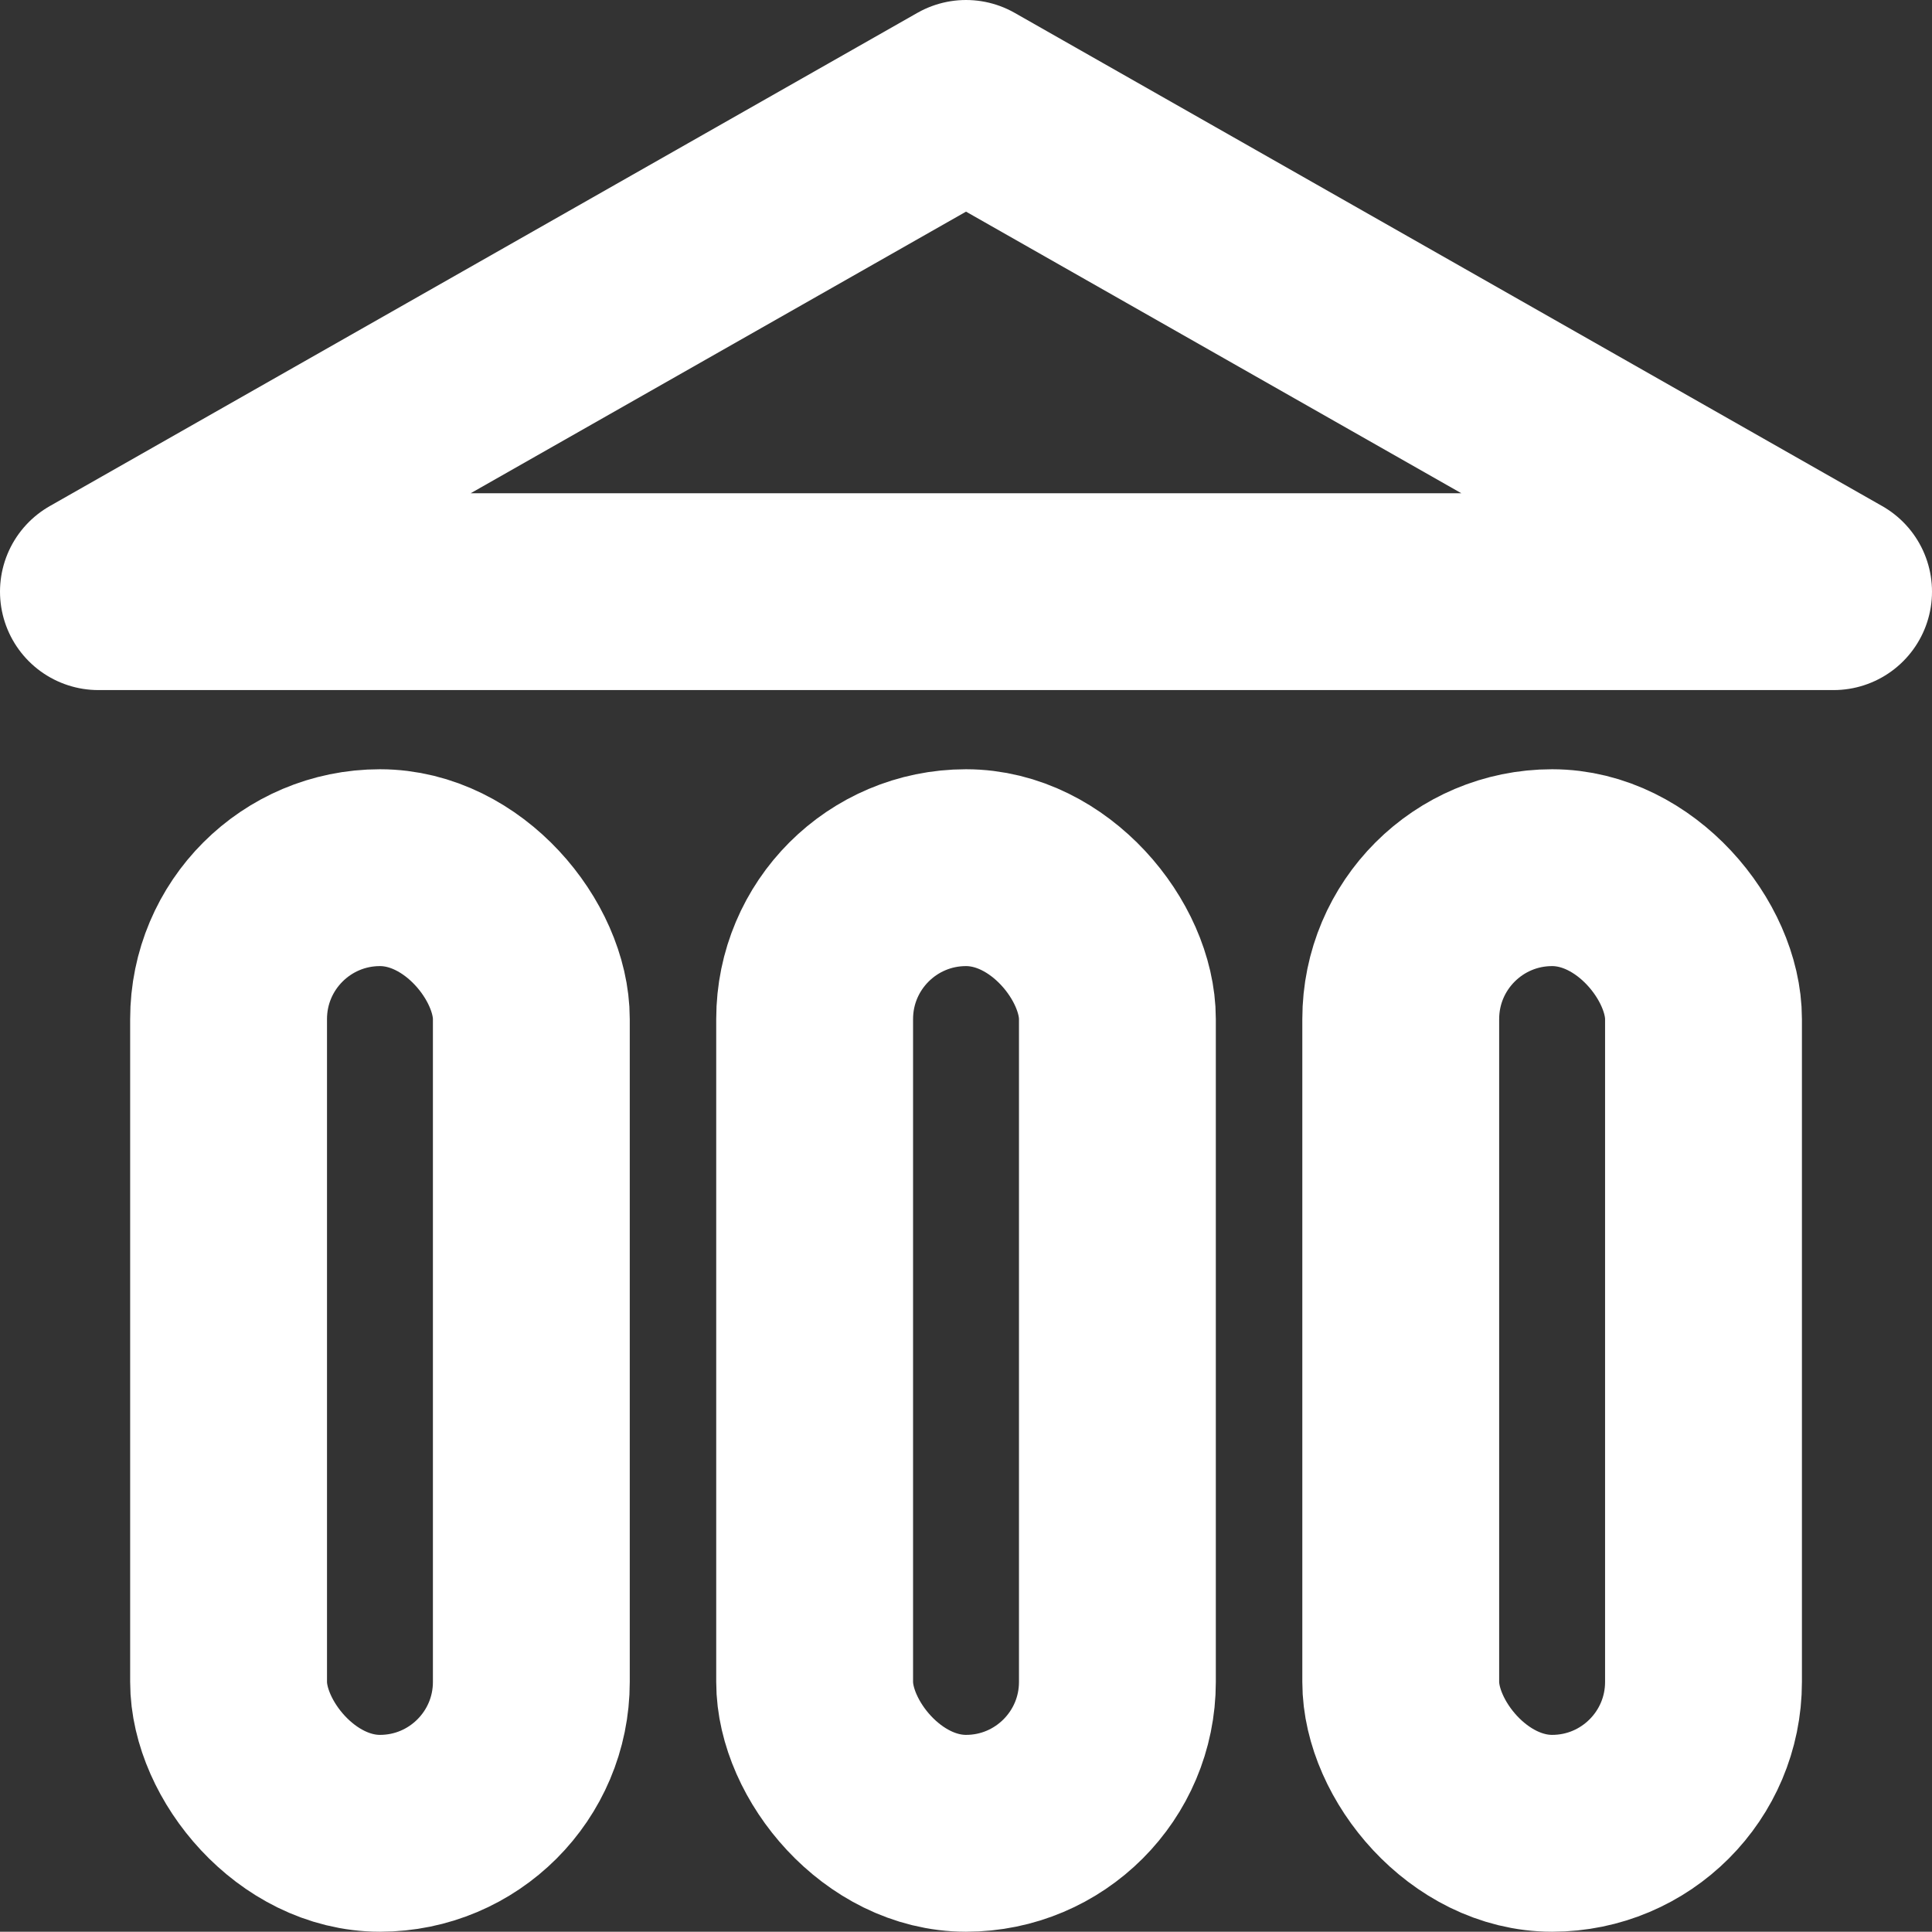
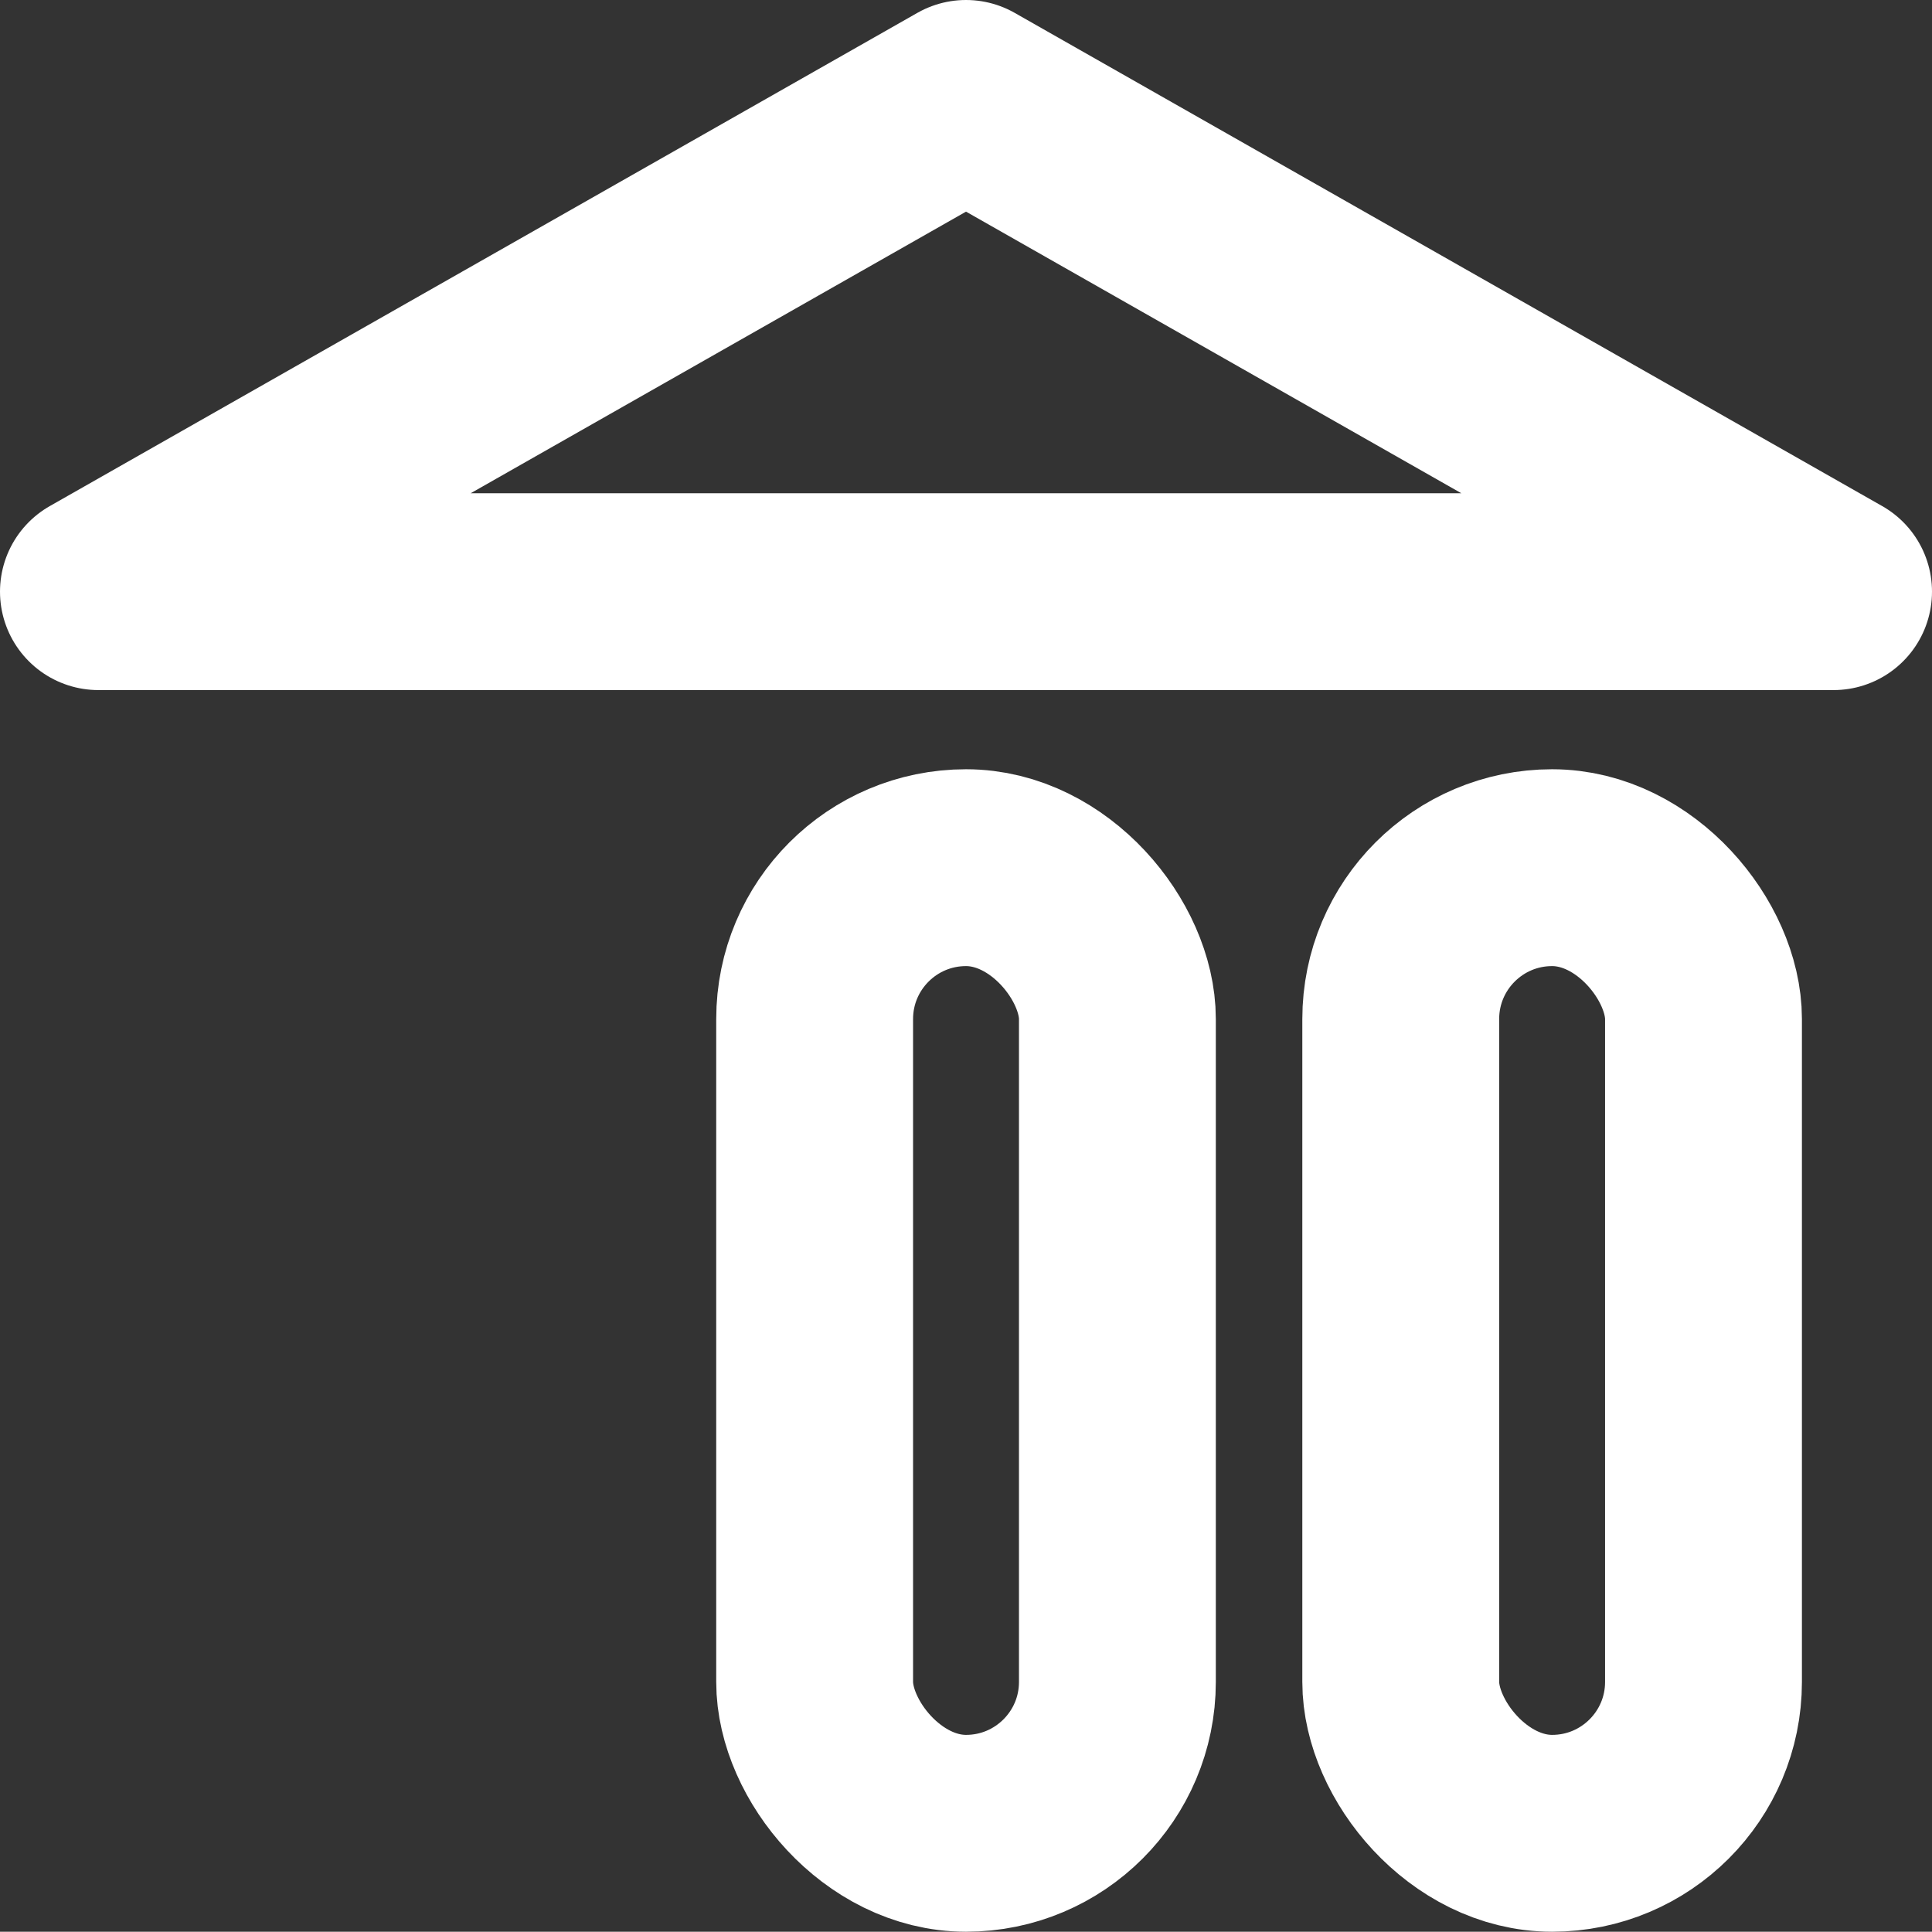
<svg xmlns="http://www.w3.org/2000/svg" width="49.073" height="49.066" viewBox="0 0 49.073 49.066">
  <rect x="0" y="0" width="49.073" height="49.066" fill="#333333" stroke="none" />
  <g id="Icon-Museen" transform="translate(2.5 2.5)">
    <path id="Pfad_82" data-name="Pfad 82" d="M422.775,15.091,444.812,2.563l22.036,12.528Z" transform="translate(-422.775 -2.563)" fill="none" stroke="#fff" stroke-linecap="round" stroke-linejoin="round" stroke-width="5" />
-     <rect id="Rechteck_50" data-name="Rechteck 50" width="7.69" height="24.527" rx="3.845" transform="translate(3.306 19.539)" fill="none" stroke="#fff" stroke-linecap="round" stroke-linejoin="round" stroke-width="5" />
    <rect id="Rechteck_51" data-name="Rechteck 51" width="7.69" height="24.527" rx="3.845" transform="translate(18.192 19.539)" fill="none" stroke="#fff" stroke-linecap="round" stroke-linejoin="round" stroke-width="5" />
    <rect id="Rechteck_52" data-name="Rechteck 52" width="7.69" height="24.527" rx="3.845" transform="translate(33.079 19.539)" fill="none" stroke="#fff" stroke-linecap="round" stroke-linejoin="round" stroke-width="5" />
  </g>
</svg>